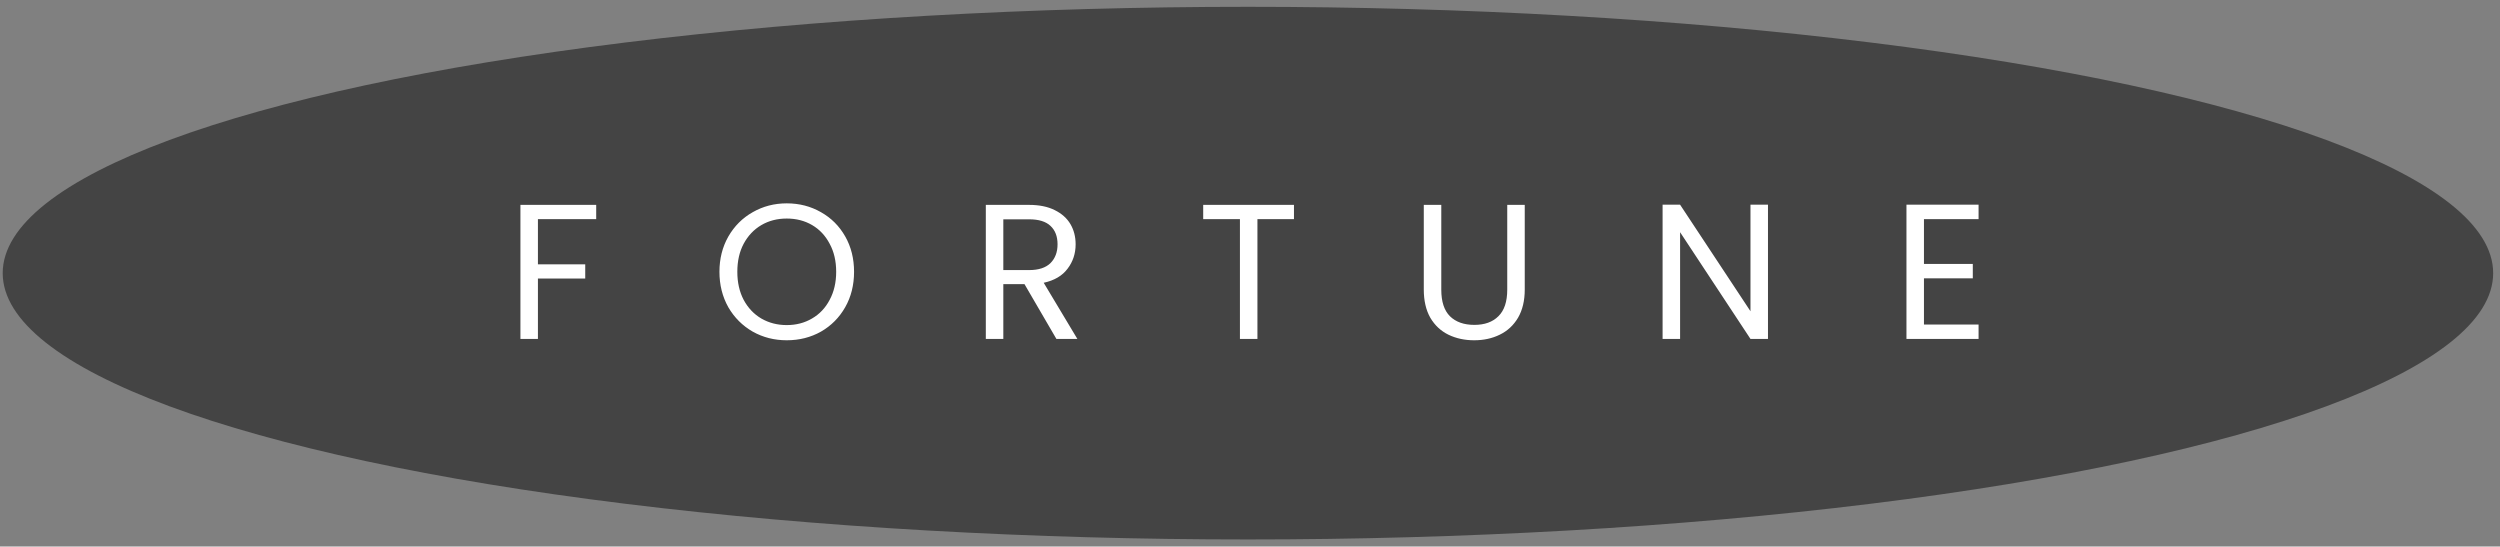
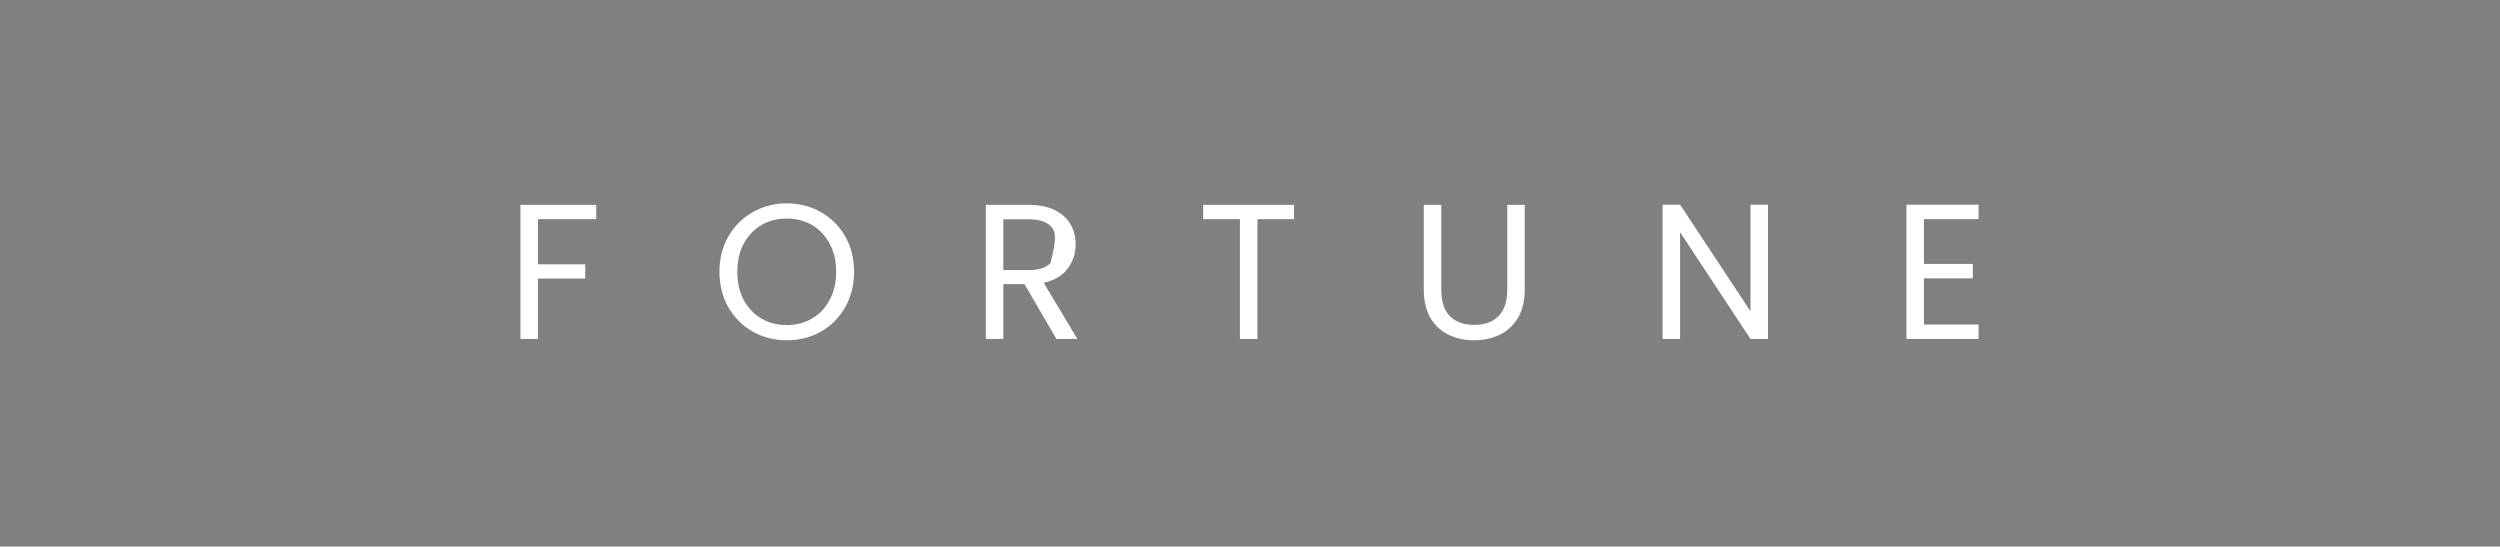
<svg xmlns="http://www.w3.org/2000/svg" width="247" height="54" viewBox="0 0 247 54" fill="none">
  <rect x="0" y="0" width="247" height="54" fill="#808080" stroke="none" />
-   <ellipse cx="123.296" cy="26.986" rx="123.029" ry="26.313" fill="#444444" />
-   <path d="M58.904 20.243V21.649H53.147V26.114H57.821V27.52H53.147V33.486H51.418V20.243H58.904ZM77.731 33.619C76.502 33.619 75.382 33.334 74.368 32.764C73.355 32.182 72.55 31.377 71.955 30.351C71.373 29.313 71.081 28.147 71.081 26.855C71.081 25.563 71.373 24.404 71.955 23.378C72.55 22.34 73.355 21.535 74.368 20.965C75.382 20.383 76.502 20.091 77.731 20.091C78.972 20.091 80.1 20.383 81.113 20.965C82.126 21.535 82.924 22.333 83.507 23.359C84.09 24.385 84.381 25.551 84.381 26.855C84.381 28.16 84.09 29.325 83.507 30.351C82.924 31.377 82.126 32.182 81.113 32.764C80.1 33.334 78.972 33.619 77.731 33.619ZM77.731 32.118C78.656 32.118 79.486 31.903 80.22 31.472C80.968 31.042 81.55 30.427 81.968 29.629C82.399 28.831 82.614 27.907 82.614 26.855C82.614 25.791 82.399 24.867 81.968 24.081C81.55 23.283 80.974 22.669 80.239 22.238C79.504 21.808 78.668 21.592 77.731 21.592C76.794 21.592 75.958 21.808 75.223 22.238C74.489 22.669 73.906 23.283 73.475 24.081C73.057 24.867 72.848 25.791 72.848 26.855C72.848 27.907 73.057 28.831 73.475 29.629C73.906 30.427 74.489 31.042 75.223 31.472C75.971 31.903 76.806 32.118 77.731 32.118ZM104.372 33.486L101.218 28.071H99.128V33.486H97.399V20.243H101.674C102.674 20.243 103.517 20.414 104.201 20.756C104.897 21.098 105.417 21.561 105.759 22.143C106.101 22.726 106.272 23.391 106.272 24.138C106.272 25.05 106.006 25.855 105.474 26.551C104.954 27.248 104.169 27.71 103.118 27.938L106.443 33.486H104.372ZM99.128 26.684H101.674C102.611 26.684 103.314 26.456 103.783 26C104.251 25.532 104.486 24.911 104.486 24.138C104.486 23.353 104.251 22.745 103.783 22.314C103.327 21.884 102.624 21.668 101.674 21.668H99.128V26.684ZM127.844 20.243V21.649H124.234V33.486H122.505V21.649H118.876V20.243H127.844ZM142.399 20.243V28.622C142.399 29.8 142.684 30.674 143.254 31.244C143.836 31.814 144.641 32.099 145.667 32.099C146.68 32.099 147.472 31.814 148.042 31.244C148.624 30.674 148.916 29.8 148.916 28.622V20.243H150.645V28.603C150.645 29.705 150.423 30.636 149.98 31.396C149.536 32.144 148.935 32.701 148.175 33.068C147.427 33.436 146.585 33.619 145.648 33.619C144.71 33.619 143.862 33.436 143.102 33.068C142.354 32.701 141.759 32.144 141.316 31.396C140.885 30.636 140.67 29.705 140.67 28.603V20.243H142.399ZM174.676 33.486H172.947L165.993 22.941V33.486H164.264V20.224H165.993L172.947 30.75V20.224H174.676V33.486ZM190.087 21.649V26.076H194.913V27.501H190.087V32.061H195.483V33.486H188.358V20.224H195.483V21.649H190.087Z" fill="white" />
+   <path d="M58.904 20.243V21.649H53.147V26.114H57.821V27.52H53.147V33.486H51.418V20.243H58.904ZM77.731 33.619C76.502 33.619 75.382 33.334 74.368 32.764C73.355 32.182 72.55 31.377 71.955 30.351C71.373 29.313 71.081 28.147 71.081 26.855C71.081 25.563 71.373 24.404 71.955 23.378C72.55 22.34 73.355 21.535 74.368 20.965C75.382 20.383 76.502 20.091 77.731 20.091C78.972 20.091 80.1 20.383 81.113 20.965C82.126 21.535 82.924 22.333 83.507 23.359C84.09 24.385 84.381 25.551 84.381 26.855C84.381 28.16 84.09 29.325 83.507 30.351C82.924 31.377 82.126 32.182 81.113 32.764C80.1 33.334 78.972 33.619 77.731 33.619ZM77.731 32.118C78.656 32.118 79.486 31.903 80.22 31.472C80.968 31.042 81.55 30.427 81.968 29.629C82.399 28.831 82.614 27.907 82.614 26.855C82.614 25.791 82.399 24.867 81.968 24.081C81.55 23.283 80.974 22.669 80.239 22.238C79.504 21.808 78.668 21.592 77.731 21.592C76.794 21.592 75.958 21.808 75.223 22.238C74.489 22.669 73.906 23.283 73.475 24.081C73.057 24.867 72.848 25.791 72.848 26.855C72.848 27.907 73.057 28.831 73.475 29.629C73.906 30.427 74.489 31.042 75.223 31.472C75.971 31.903 76.806 32.118 77.731 32.118ZM104.372 33.486L101.218 28.071H99.128V33.486H97.399V20.243H101.674C102.674 20.243 103.517 20.414 104.201 20.756C104.897 21.098 105.417 21.561 105.759 22.143C106.101 22.726 106.272 23.391 106.272 24.138C106.272 25.05 106.006 25.855 105.474 26.551C104.954 27.248 104.169 27.71 103.118 27.938L106.443 33.486H104.372ZM99.128 26.684H101.674C102.611 26.684 103.314 26.456 103.783 26C104.486 23.353 104.251 22.745 103.783 22.314C103.327 21.884 102.624 21.668 101.674 21.668H99.128V26.684ZM127.844 20.243V21.649H124.234V33.486H122.505V21.649H118.876V20.243H127.844ZM142.399 20.243V28.622C142.399 29.8 142.684 30.674 143.254 31.244C143.836 31.814 144.641 32.099 145.667 32.099C146.68 32.099 147.472 31.814 148.042 31.244C148.624 30.674 148.916 29.8 148.916 28.622V20.243H150.645V28.603C150.645 29.705 150.423 30.636 149.98 31.396C149.536 32.144 148.935 32.701 148.175 33.068C147.427 33.436 146.585 33.619 145.648 33.619C144.71 33.619 143.862 33.436 143.102 33.068C142.354 32.701 141.759 32.144 141.316 31.396C140.885 30.636 140.67 29.705 140.67 28.603V20.243H142.399ZM174.676 33.486H172.947L165.993 22.941V33.486H164.264V20.224H165.993L172.947 30.75V20.224H174.676V33.486ZM190.087 21.649V26.076H194.913V27.501H190.087V32.061H195.483V33.486H188.358V20.224H195.483V21.649H190.087Z" fill="white" />
</svg>